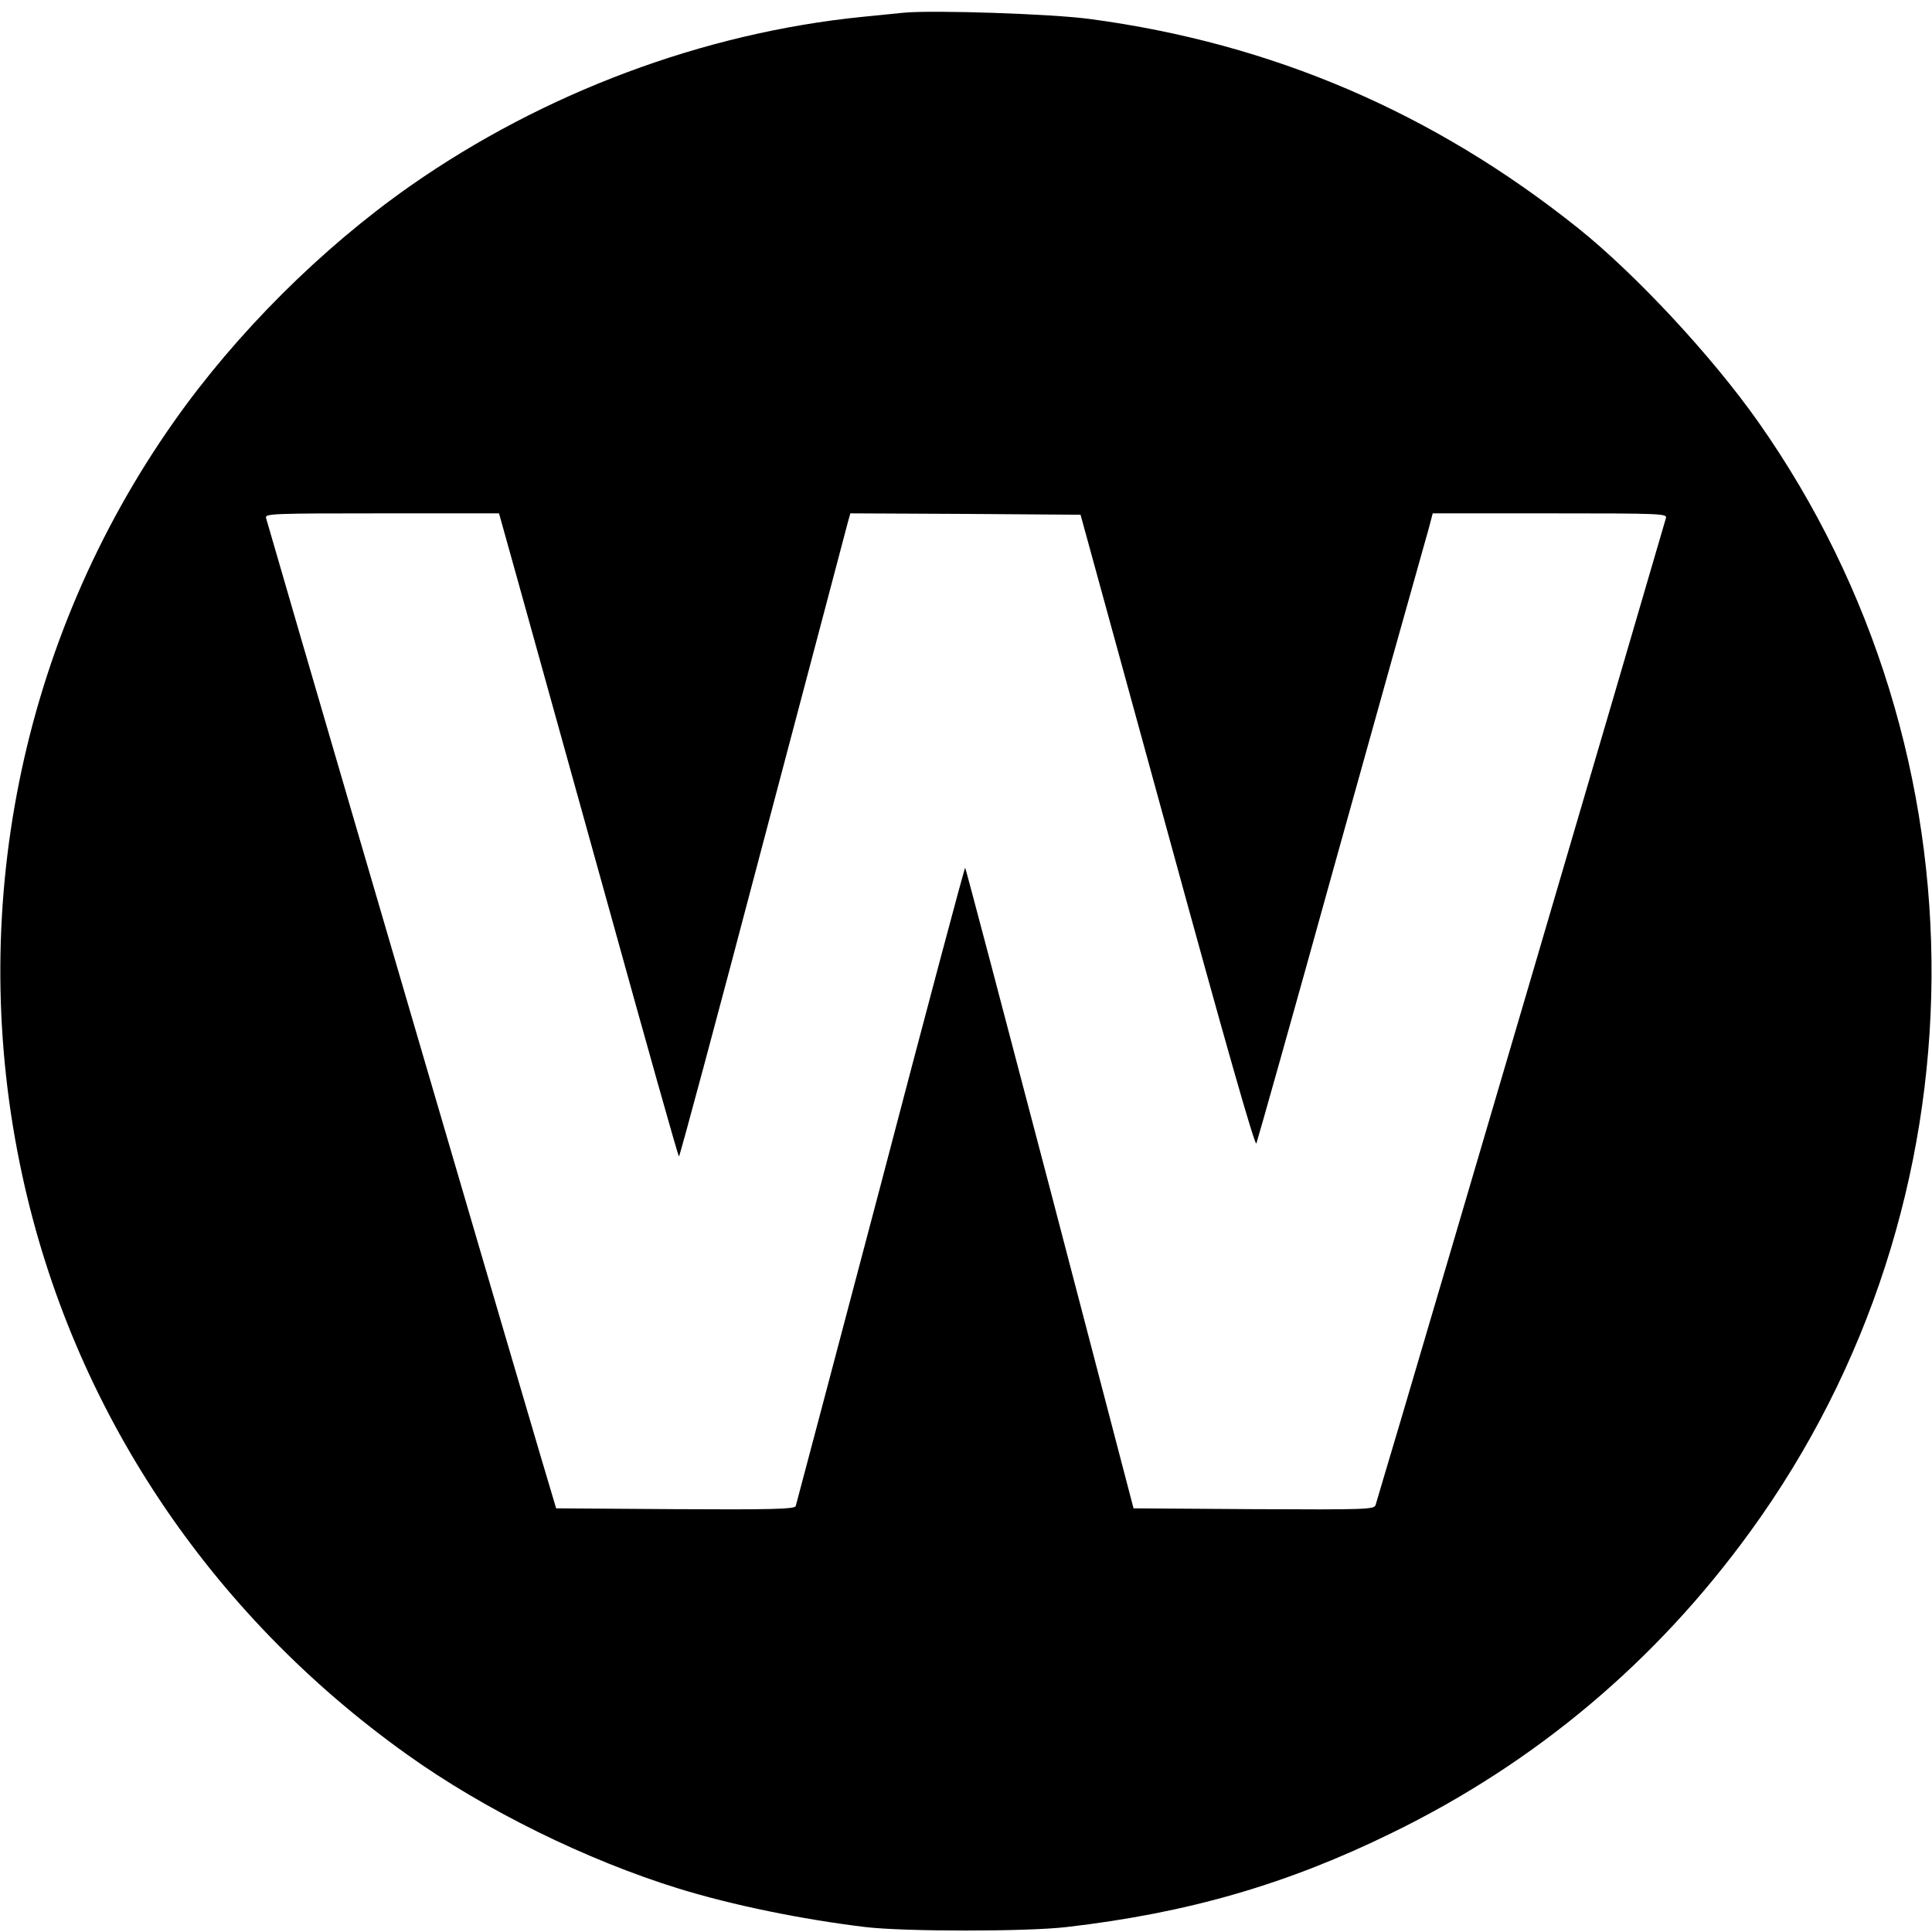
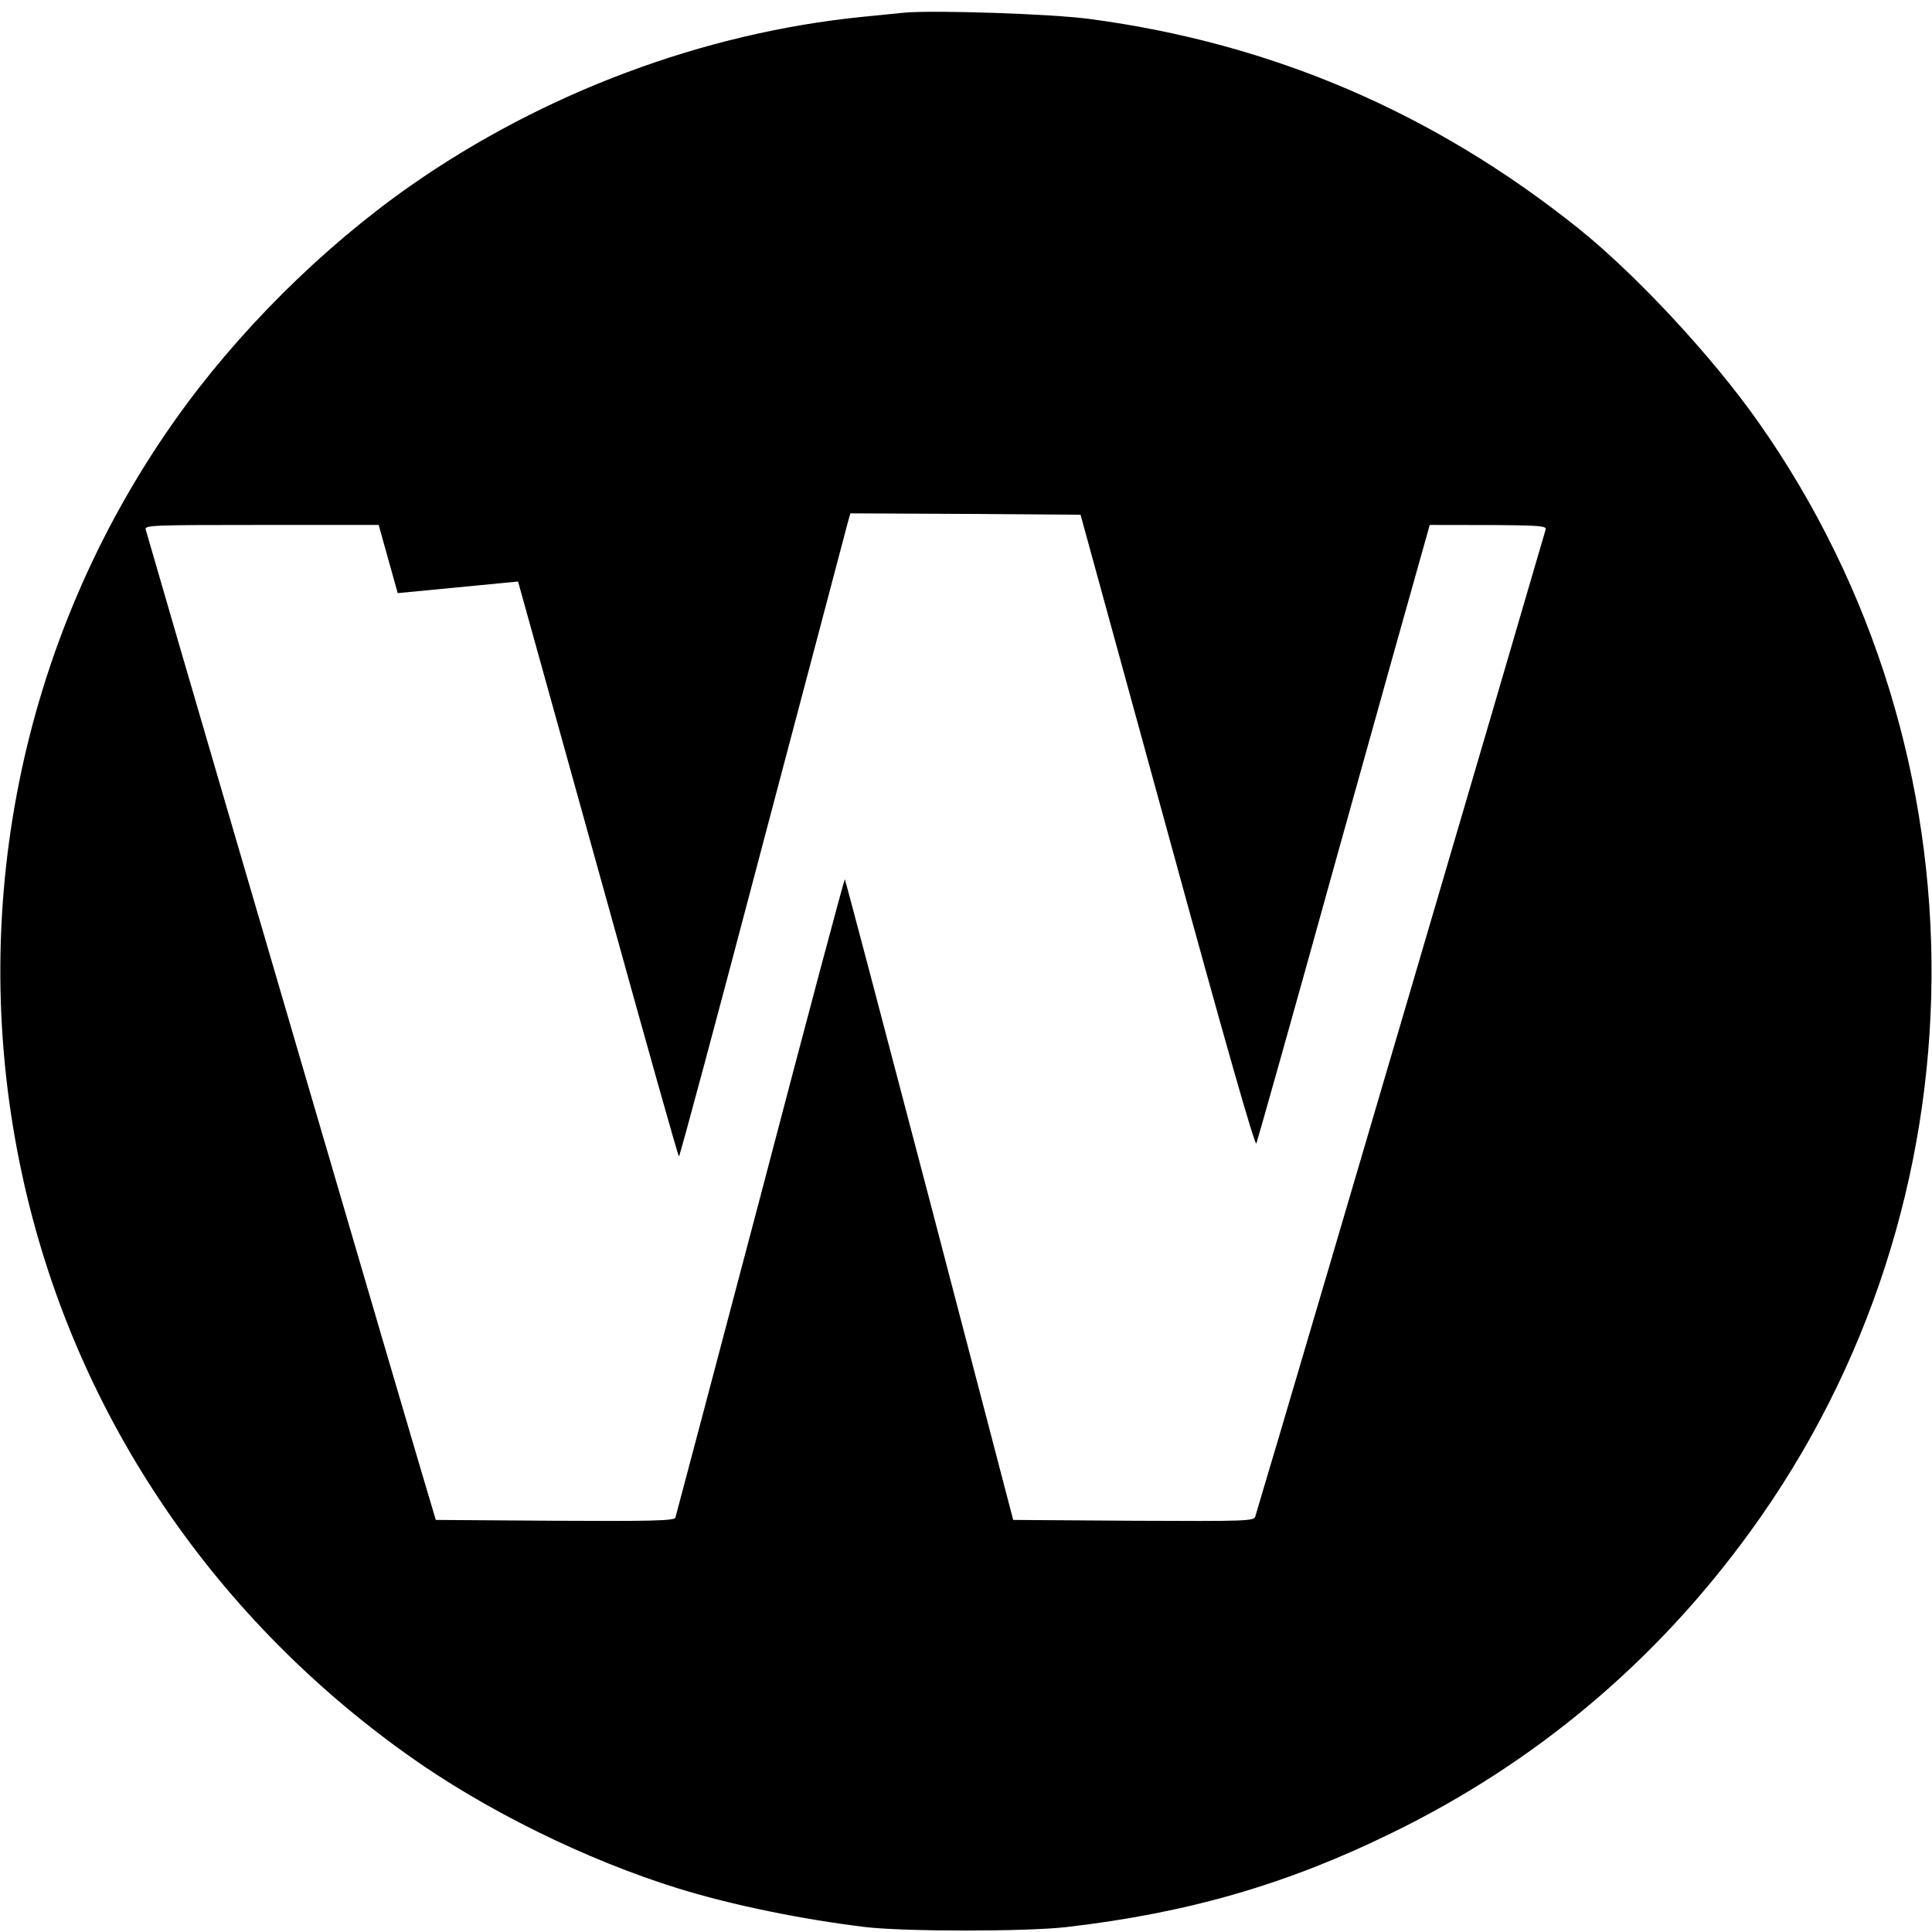
<svg xmlns="http://www.w3.org/2000/svg" version="1.0" width="700pt" height="700pt" viewBox="0 0 700 700" preserveAspectRatio="xMidYMid meet">
  <g transform="translate(0,700) scale(0.1,-0.1)" fill="#000000" stroke="none">
-     <path d="M3275 6954 c-22 -2 -89 -9 -150 -15 -577 -58 -1156 -275 -1639 -613 -321 -225 -631 -534 -856 -854 -556 -789 -756 -1781 -549 -2732 183 -843 675 -1584 1394 -2097 281 -201 651 -383 985 -486 195 -60 444 -111 675 -139 142 -17 586 -17 730 0 440 51 799 155 1180 342 520 254 955 620 1296 1090 866 1191 877 2818 29 4022 -167 237 -443 534 -653 702 -523 418 -1108 669 -1767 757 -138 19 -570 33 -675 23z m-1398 -2061 c38 -137 184 -661 324 -1165 140 -505 256 -918 259 -918 3 0 140 510 304 1133 165 622 303 1147 308 1165 l9 32 417 -2 417 -3 315 -1148 c208 -760 317 -1142 322 -1130 4 10 132 463 283 1008 152 545 289 1035 305 1090 15 55 34 119 40 143 l11 42 425 0 c400 0 425 -1 420 -17 -134 -462 -848 -2889 -962 -3273 -47 -157 -87 -293 -90 -303 -5 -16 -33 -17 -441 -15 l-436 3 -303 1159 c-167 637 -305 1160 -307 1162 -2 2 -140 -515 -306 -1149 -167 -633 -306 -1157 -308 -1164 -4 -11 -94 -13 -436 -11 l-432 3 -58 195 c-65 218 -695 2369 -873 2980 -63 217 -117 403 -120 413 -5 16 20 17 419 17 l425 0 69 -247z" />
+     <path d="M3275 6954 c-22 -2 -89 -9 -150 -15 -577 -58 -1156 -275 -1639 -613 -321 -225 -631 -534 -856 -854 -556 -789 -756 -1781 -549 -2732 183 -843 675 -1584 1394 -2097 281 -201 651 -383 985 -486 195 -60 444 -111 675 -139 142 -17 586 -17 730 0 440 51 799 155 1180 342 520 254 955 620 1296 1090 866 1191 877 2818 29 4022 -167 237 -443 534 -653 702 -523 418 -1108 669 -1767 757 -138 19 -570 33 -675 23z m-1398 -2061 c38 -137 184 -661 324 -1165 140 -505 256 -918 259 -918 3 0 140 510 304 1133 165 622 303 1147 308 1165 l9 32 417 -2 417 -3 315 -1148 c208 -760 317 -1142 322 -1130 4 10 132 463 283 1008 152 545 289 1035 305 1090 15 55 34 119 40 143 c400 0 425 -1 420 -17 -134 -462 -848 -2889 -962 -3273 -47 -157 -87 -293 -90 -303 -5 -16 -33 -17 -441 -15 l-436 3 -303 1159 c-167 637 -305 1160 -307 1162 -2 2 -140 -515 -306 -1149 -167 -633 -306 -1157 -308 -1164 -4 -11 -94 -13 -436 -11 l-432 3 -58 195 c-65 218 -695 2369 -873 2980 -63 217 -117 403 -120 413 -5 16 20 17 419 17 l425 0 69 -247z" />
  </g>
</svg>